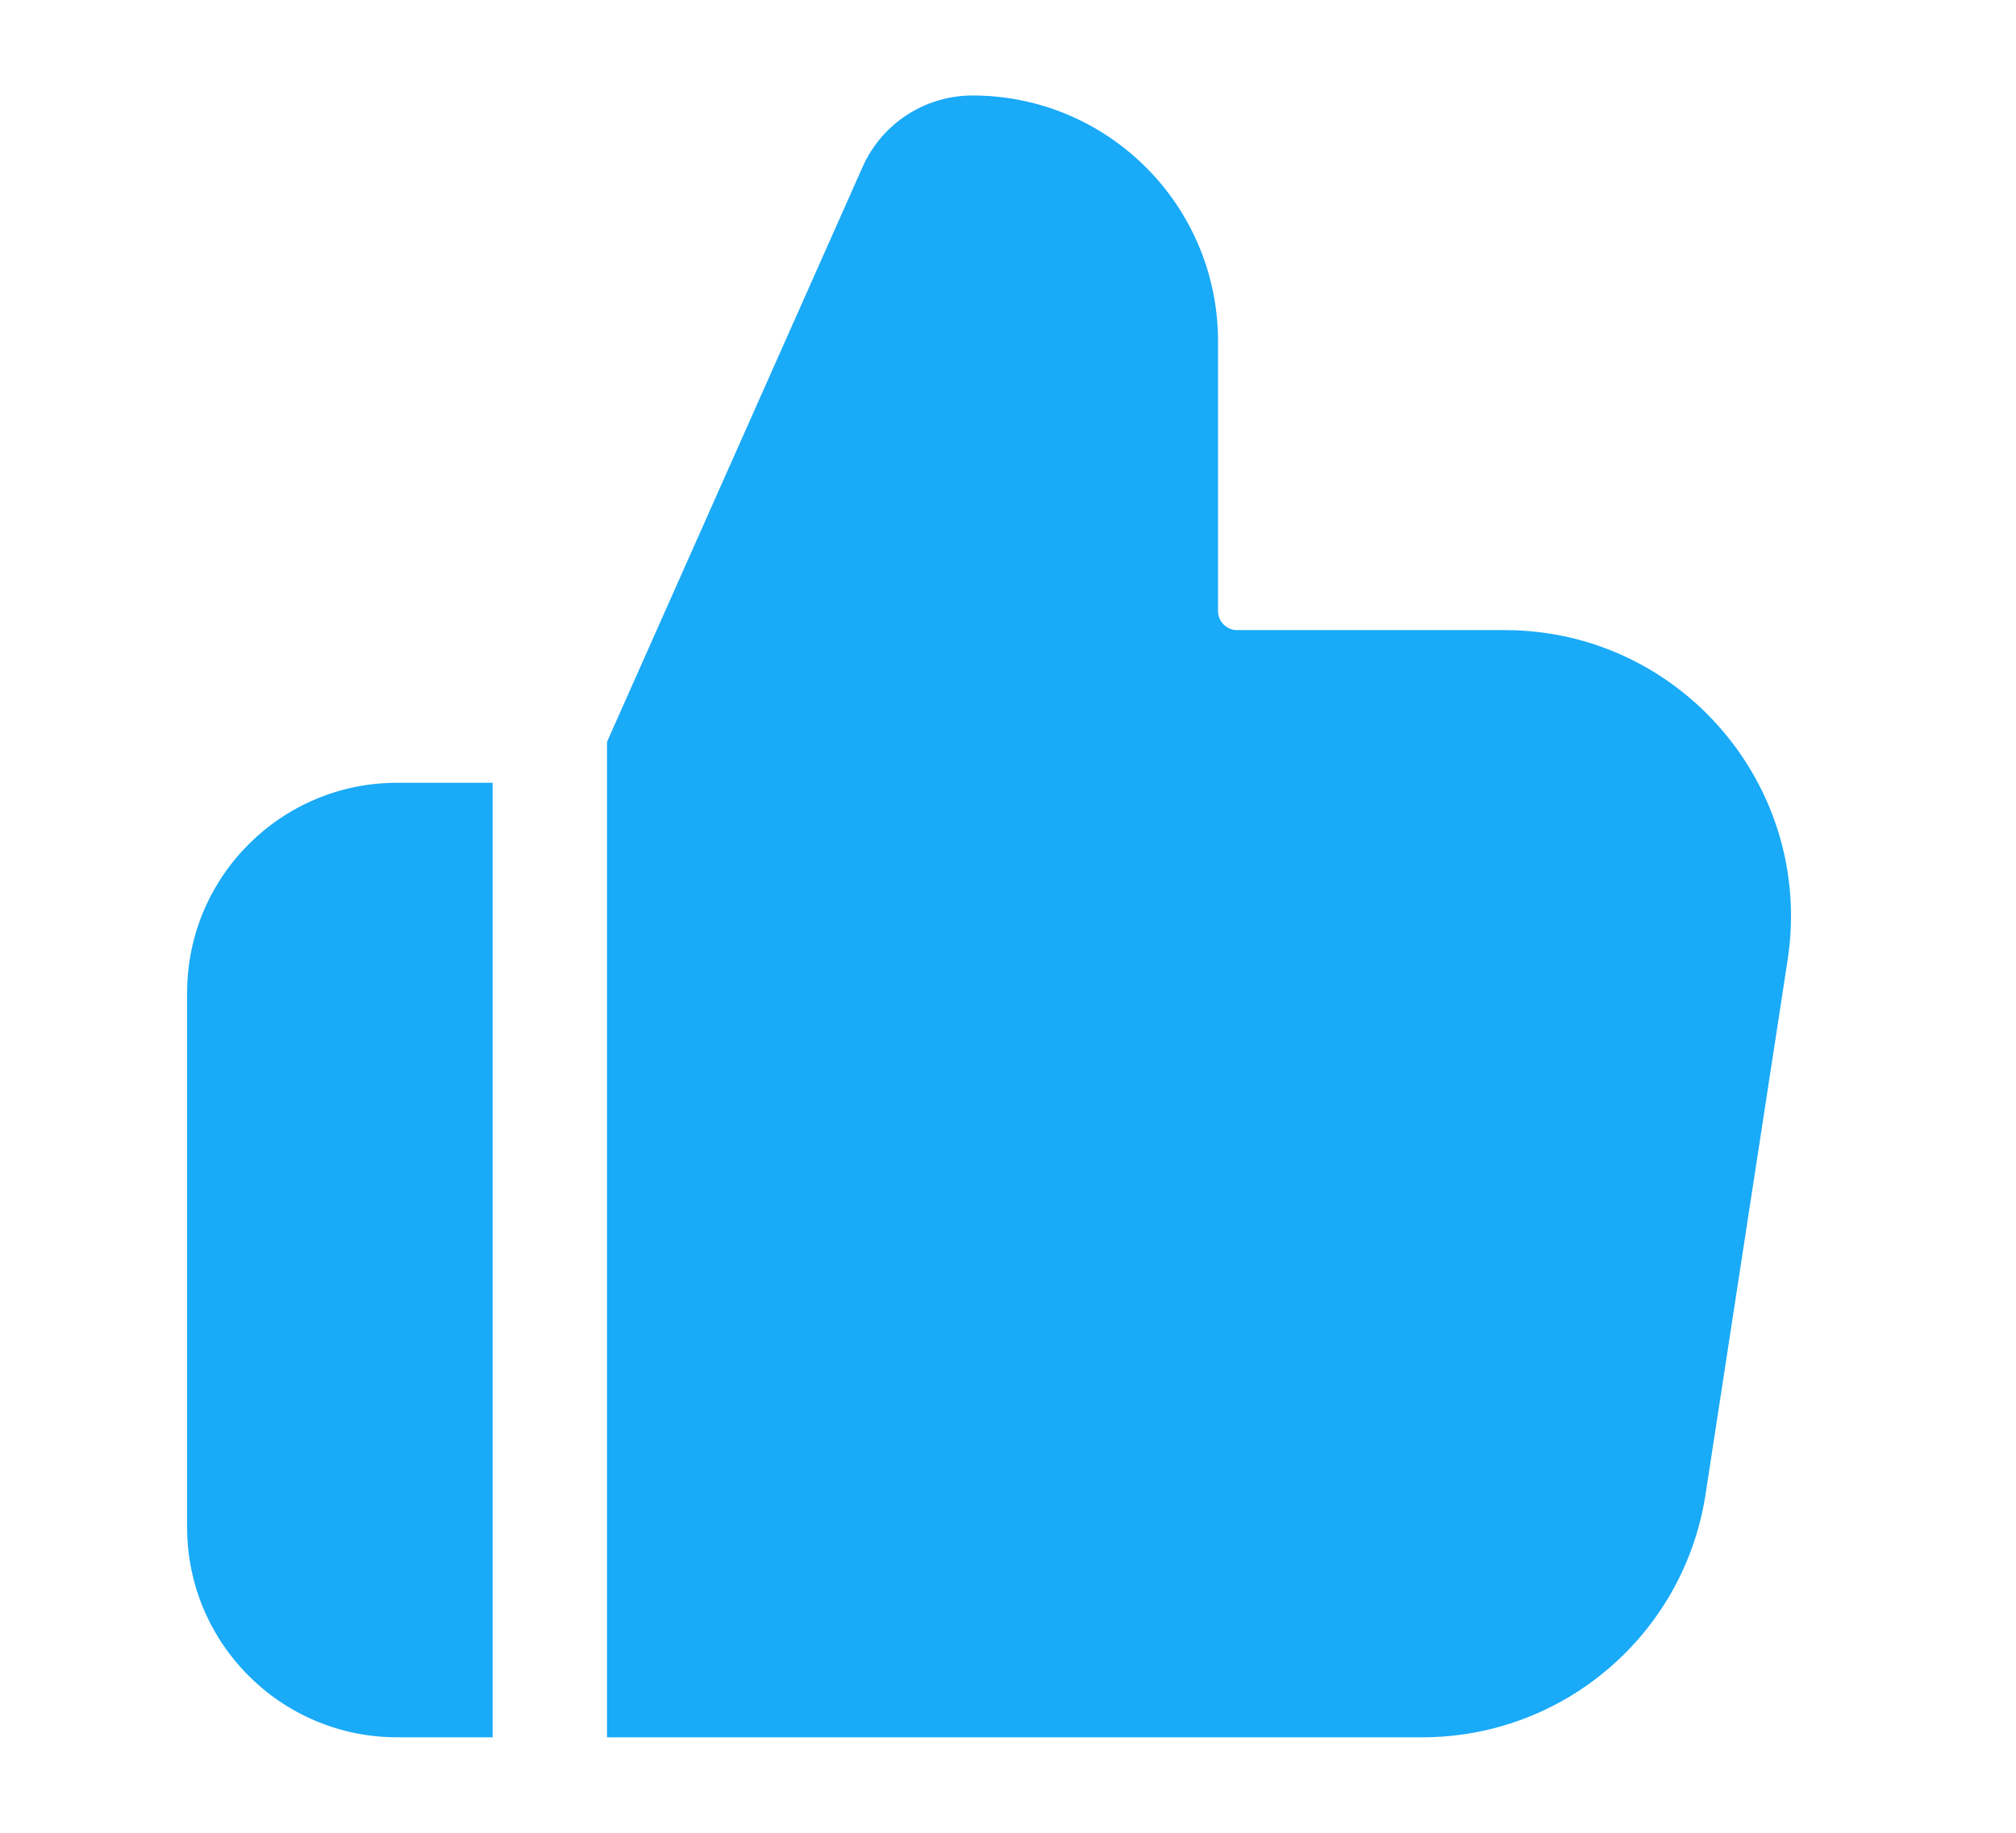
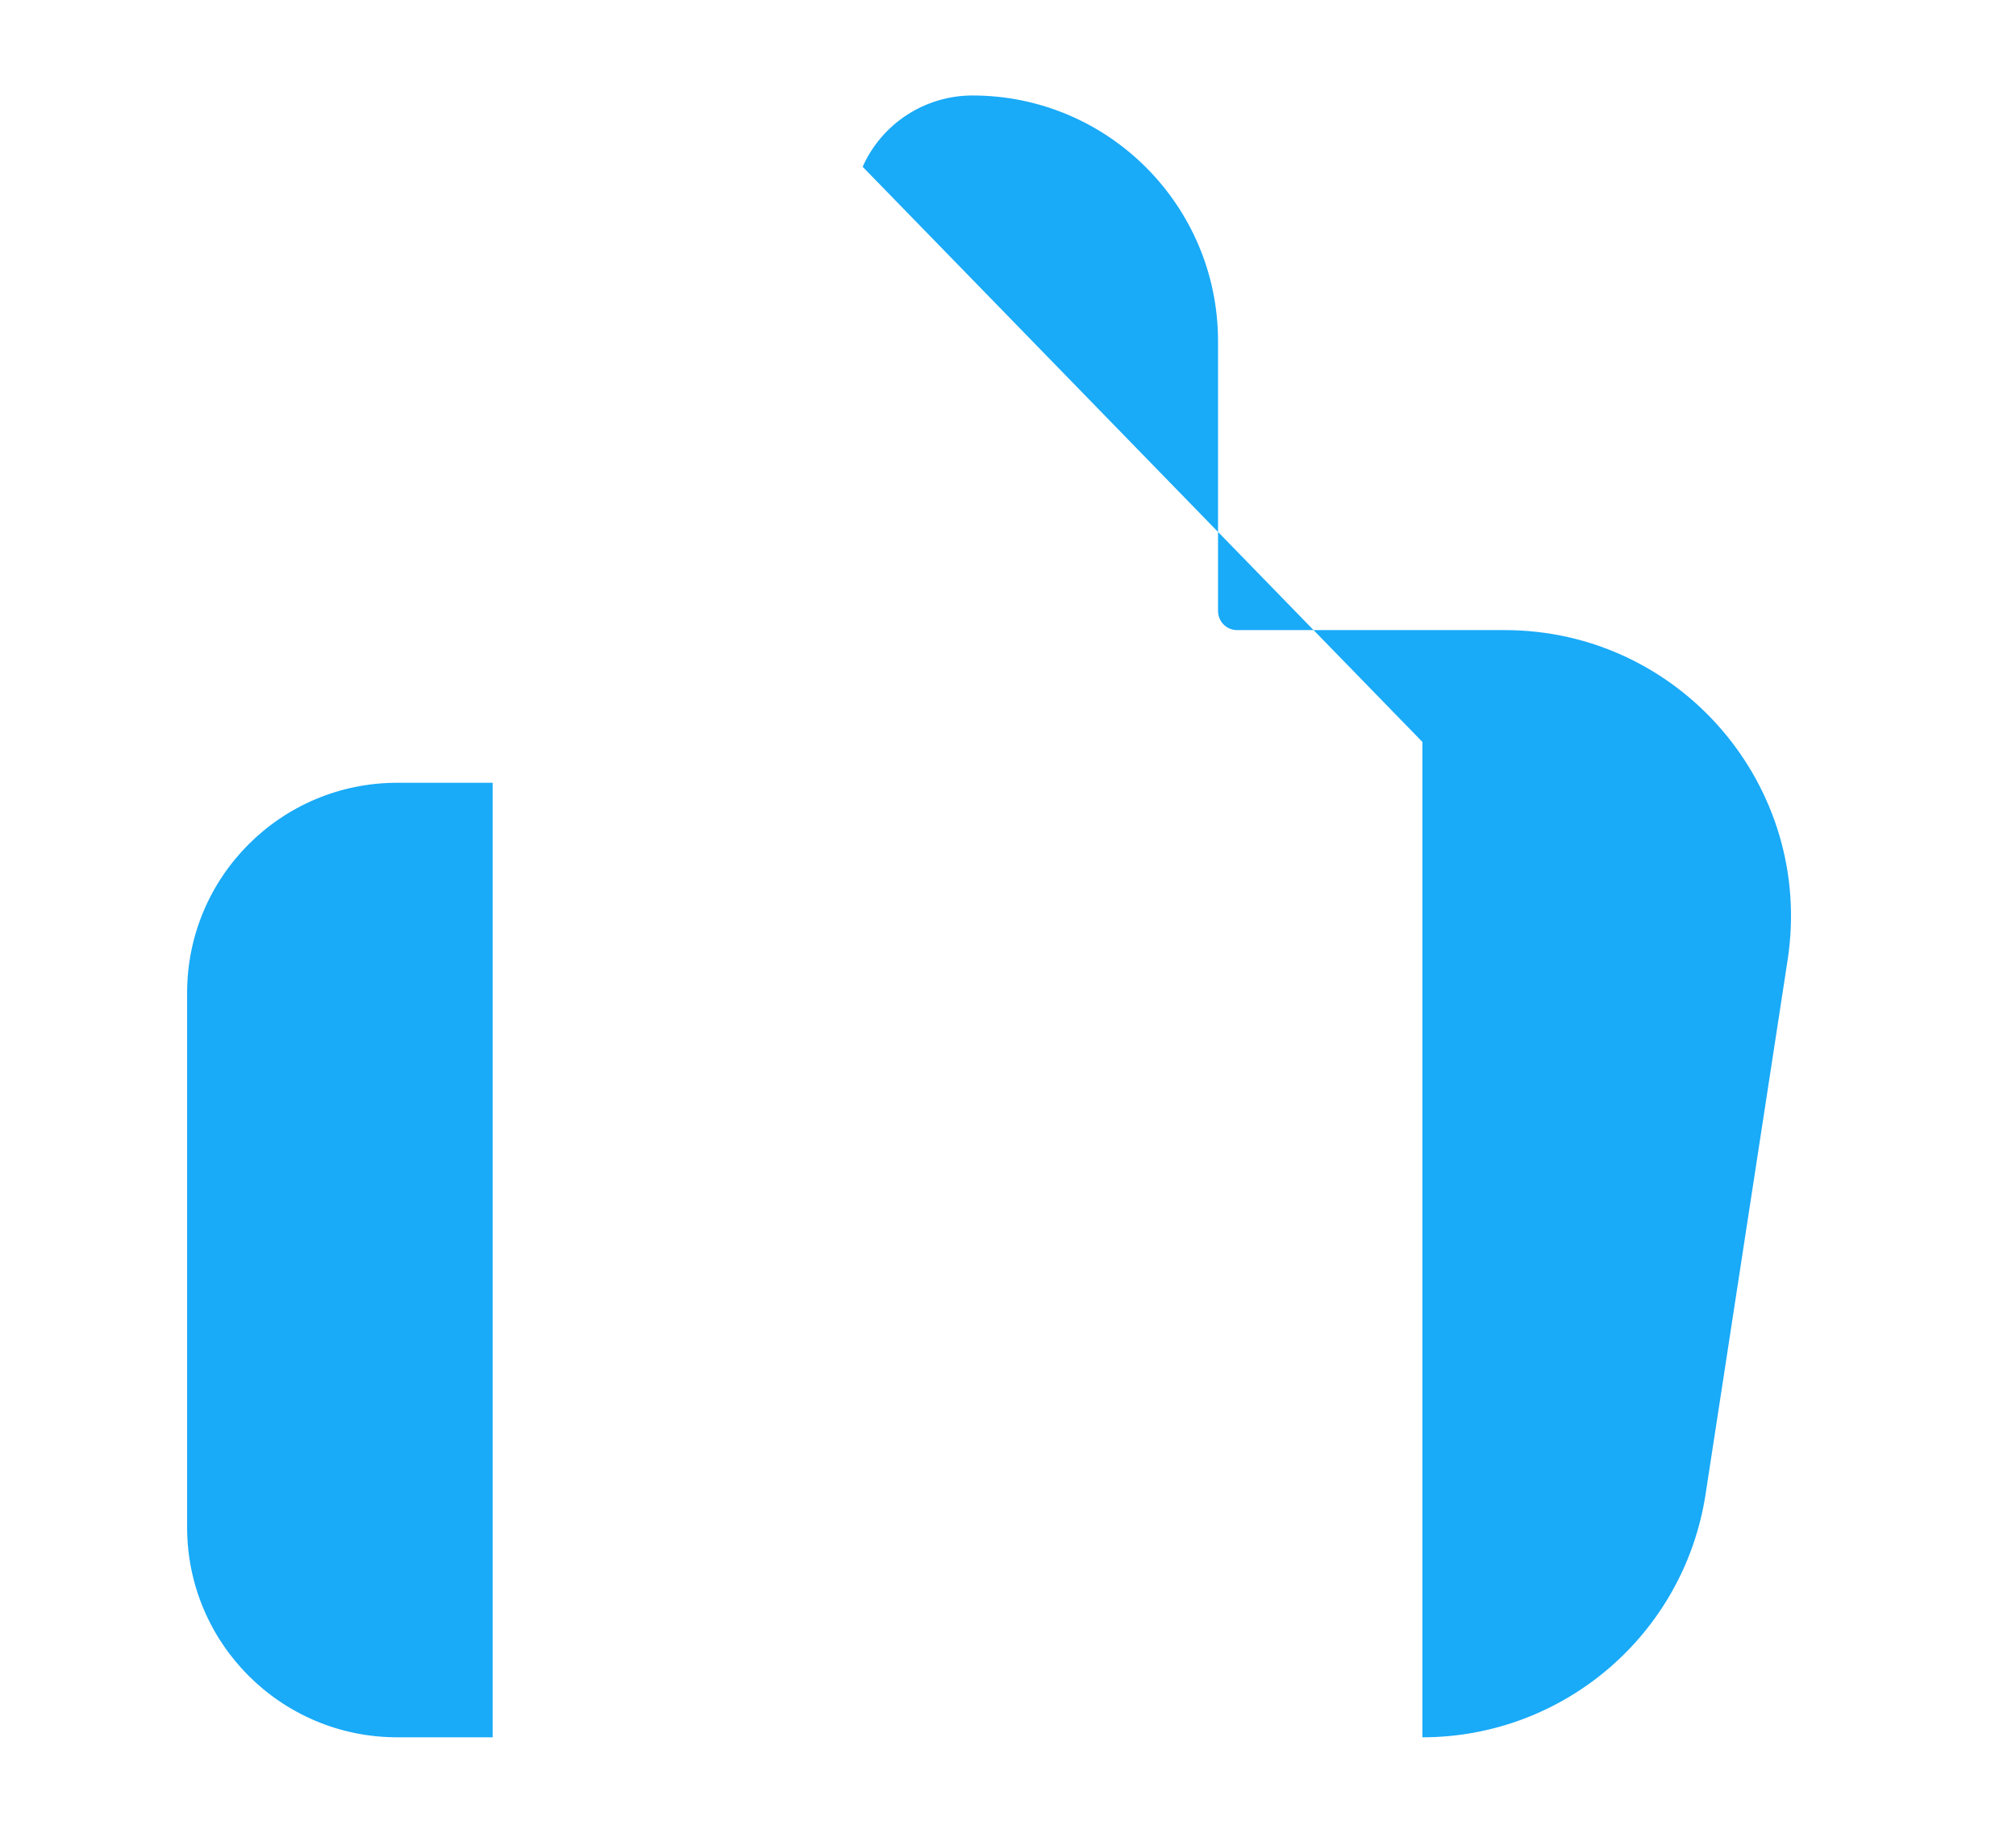
<svg xmlns="http://www.w3.org/2000/svg" width="11" height="10" viewBox="0 0 11 10" fill="none">
-   <path d="M2.688 9.479H2.167C1.534 9.479 1.021 8.966 1.021 8.333V5.417C1.021 4.784 1.534 4.271 2.167 4.271H2.688V9.479ZM5.306 0.521C6.046 0.521 6.645 1.121 6.646 1.86V3.333C6.646 3.391 6.692 3.438 6.75 3.438H8.21C9.167 3.438 9.899 4.291 9.754 5.237L9.306 8.154C9.188 8.917 8.532 9.479 7.761 9.479H3.312V4.048L4.707 0.91C4.812 0.674 5.047 0.521 5.306 0.521Z" fill="#19AAF8" />
+   <path d="M2.688 9.479H2.167C1.534 9.479 1.021 8.966 1.021 8.333V5.417C1.021 4.784 1.534 4.271 2.167 4.271H2.688V9.479ZM5.306 0.521C6.046 0.521 6.645 1.121 6.646 1.86V3.333C6.646 3.391 6.692 3.438 6.75 3.438H8.21C9.167 3.438 9.899 4.291 9.754 5.237L9.306 8.154C9.188 8.917 8.532 9.479 7.761 9.479V4.048L4.707 0.91C4.812 0.674 5.047 0.521 5.306 0.521Z" fill="#19AAF8" />
</svg>